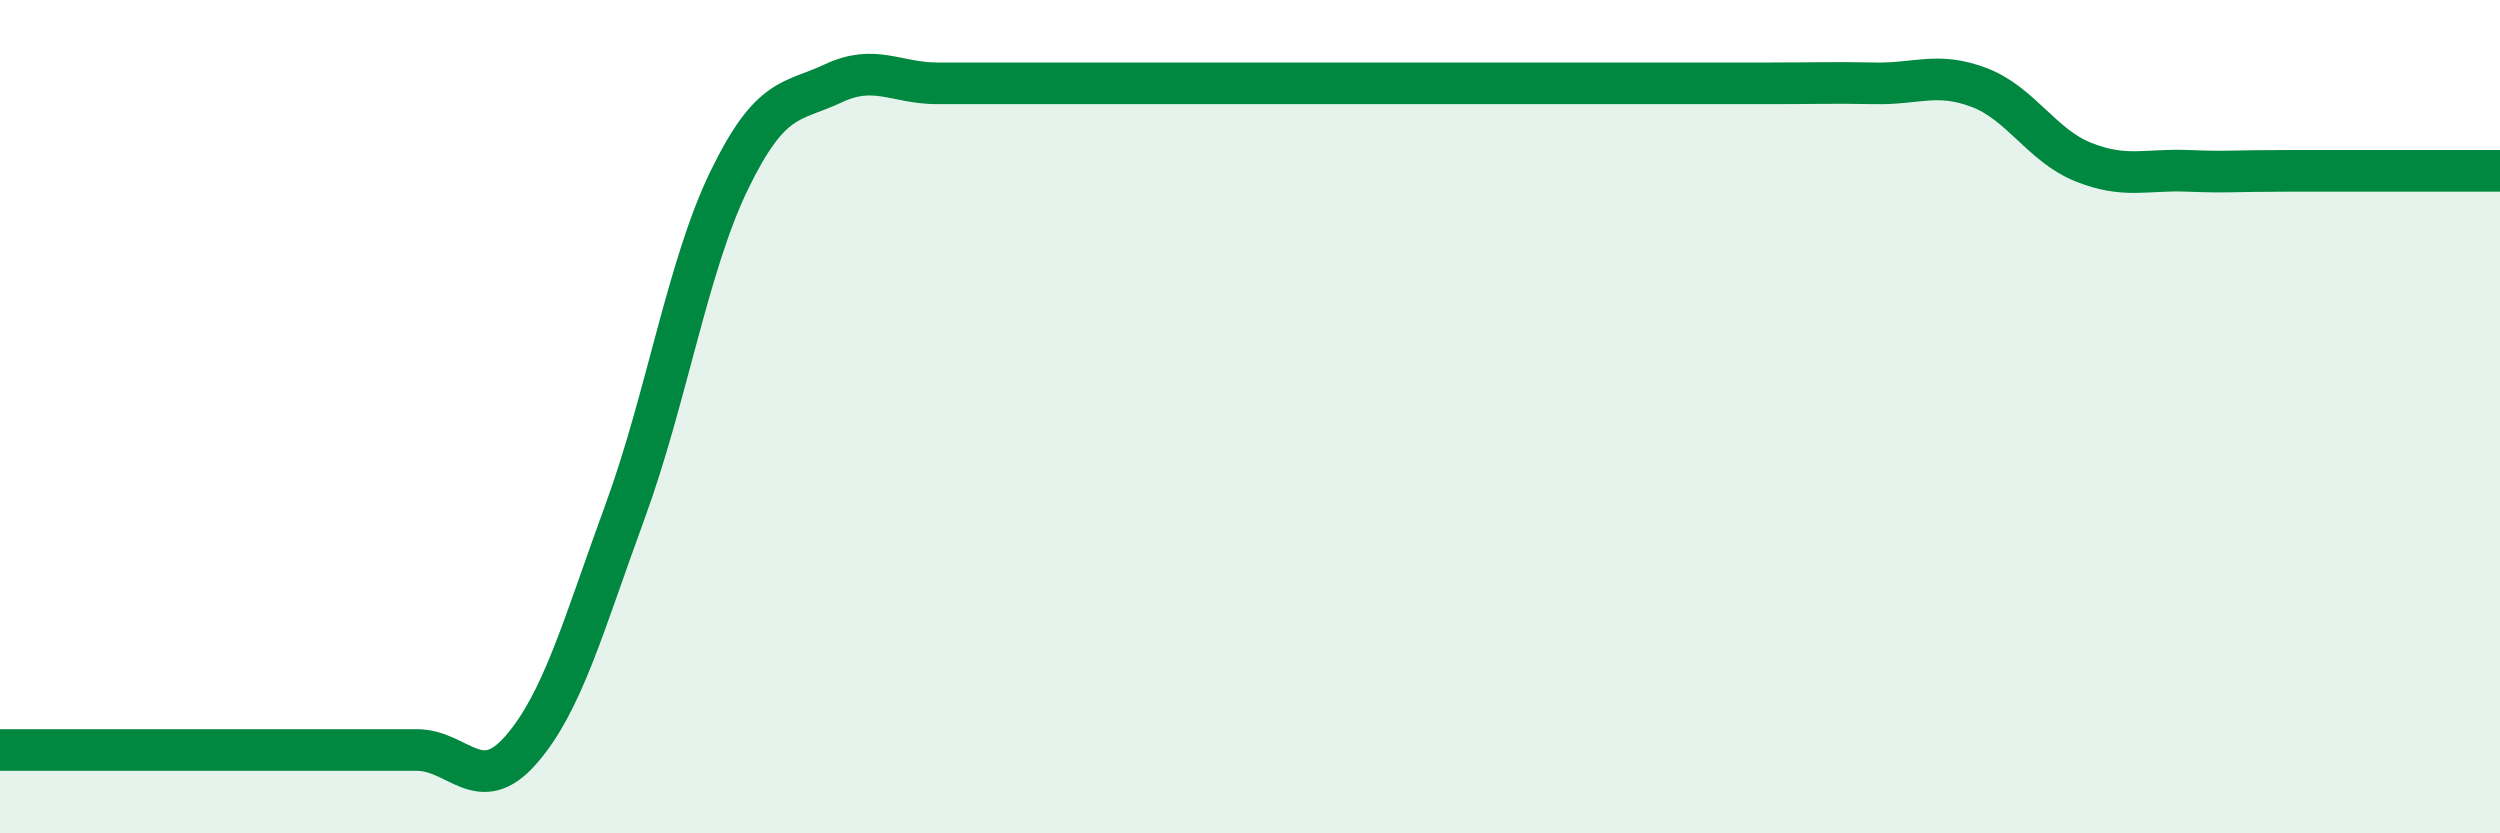
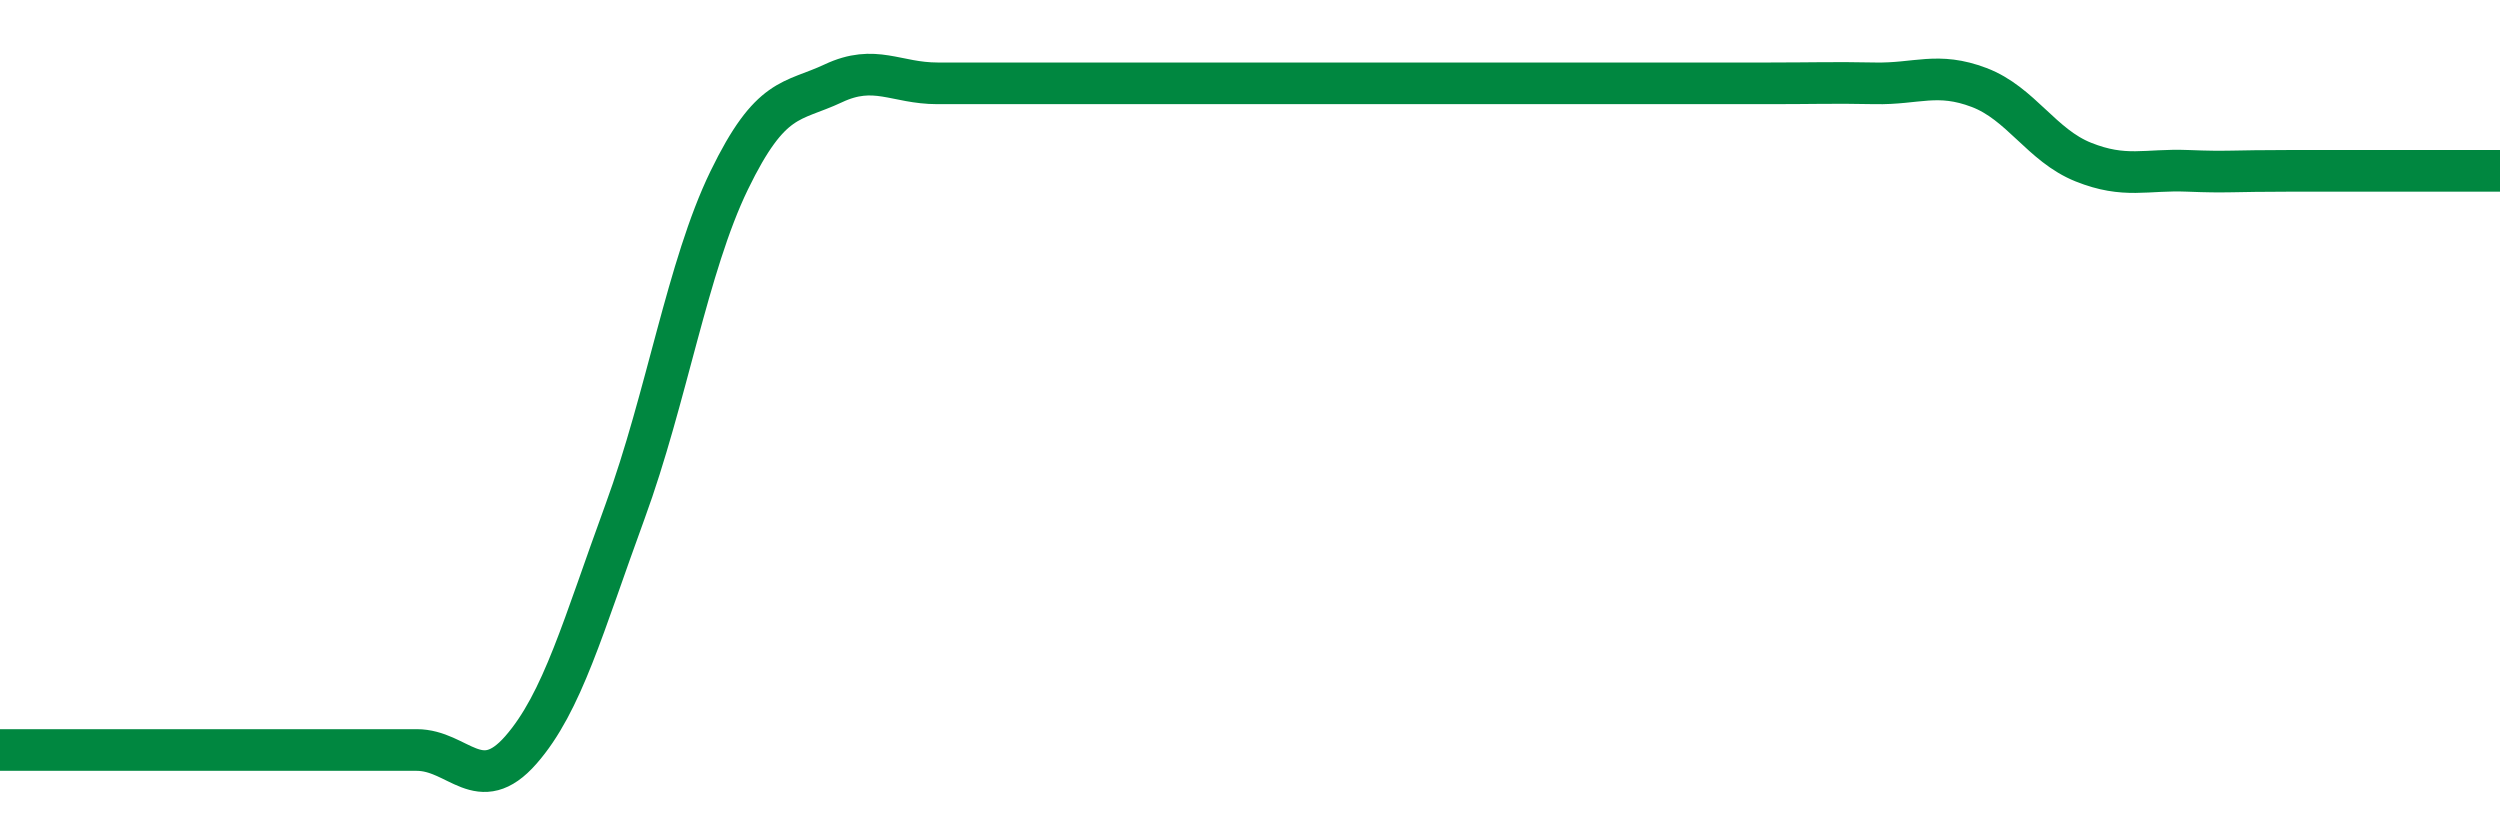
<svg xmlns="http://www.w3.org/2000/svg" width="60" height="20" viewBox="0 0 60 20">
-   <path d="M 0,18 C 0.5,18 1.5,18 2.5,18 C 3.5,18 4,18 5,18 C 6,18 6.5,18 7.5,18 C 8.5,18 9,18 10,18 C 11,18 11.5,19.14 12.5,18 C 13.5,16.86 14,15.01 15,12.28 C 16,9.55 16.5,6.39 17.5,4.33 C 18.5,2.27 19,2.47 20,2 C 21,1.53 21.5,2 22.5,2 C 23.5,2 24,2 25,2 C 26,2 26.5,2 27.5,2 C 28.5,2 29,2 30,2 C 31,2 31.5,2 32.5,2 C 33.5,2 34,2 35,2 C 36,2 36.5,2 37.5,2 C 38.5,2 39,2 40,2 C 41,2 41.5,2 42.5,2 C 43.5,2 44,1.98 45,2 C 46,2.02 46.5,1.72 47.5,2.1 C 48.5,2.48 49,3.49 50,3.89 C 51,4.29 51.5,4.06 52.5,4.1 C 53.5,4.14 53.5,4.1 55,4.1 C 56.5,4.1 59,4.1 60,4.1L60 20L0 20Z" fill="#008740" opacity="0.1" stroke-linecap="round" stroke-linejoin="round" />
  <path d="M 0,18 C 0.5,18 1.5,18 2.5,18 C 3.5,18 4,18 5,18 C 6,18 6.5,18 7.5,18 C 8.5,18 9,18 10,18 C 11,18 11.5,19.14 12.5,18 C 13.5,16.86 14,15.01 15,12.28 C 16,9.55 16.5,6.39 17.5,4.33 C 18.5,2.27 19,2.47 20,2 C 21,1.53 21.5,2 22.5,2 C 23.5,2 24,2 25,2 C 26,2 26.5,2 27.5,2 C 28.5,2 29,2 30,2 C 31,2 31.5,2 32.5,2 C 33.5,2 34,2 35,2 C 36,2 36.5,2 37.5,2 C 38.5,2 39,2 40,2 C 41,2 41.5,2 42.5,2 C 43.5,2 44,1.98 45,2 C 46,2.02 46.5,1.72 47.5,2.1 C 48.5,2.48 49,3.49 50,3.89 C 51,4.29 51.5,4.06 52.5,4.1 C 53.5,4.14 53.5,4.1 55,4.1 C 56.5,4.1 59,4.1 60,4.1" stroke="#008740" stroke-width="1" fill="none" stroke-linecap="round" stroke-linejoin="round" />
</svg>